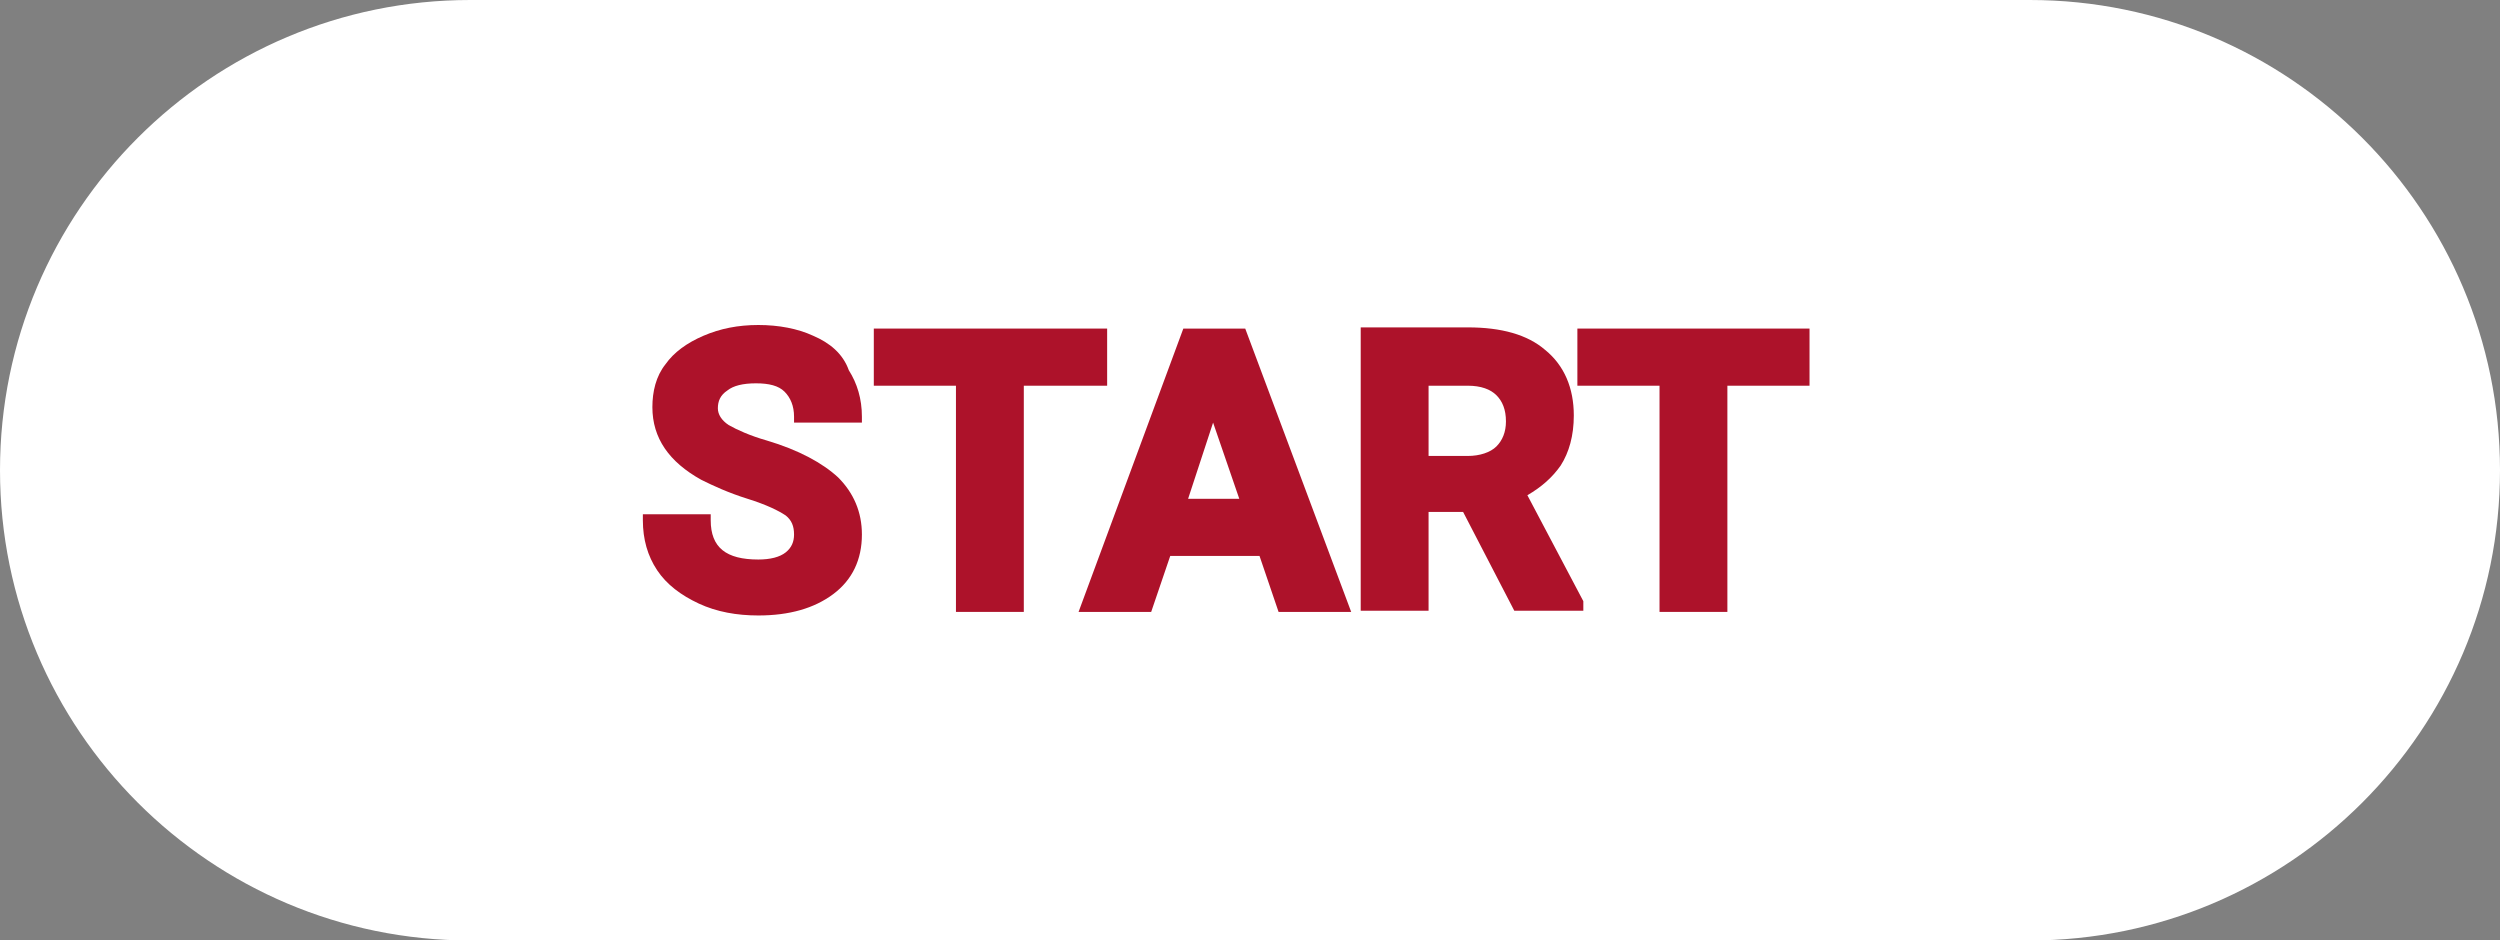
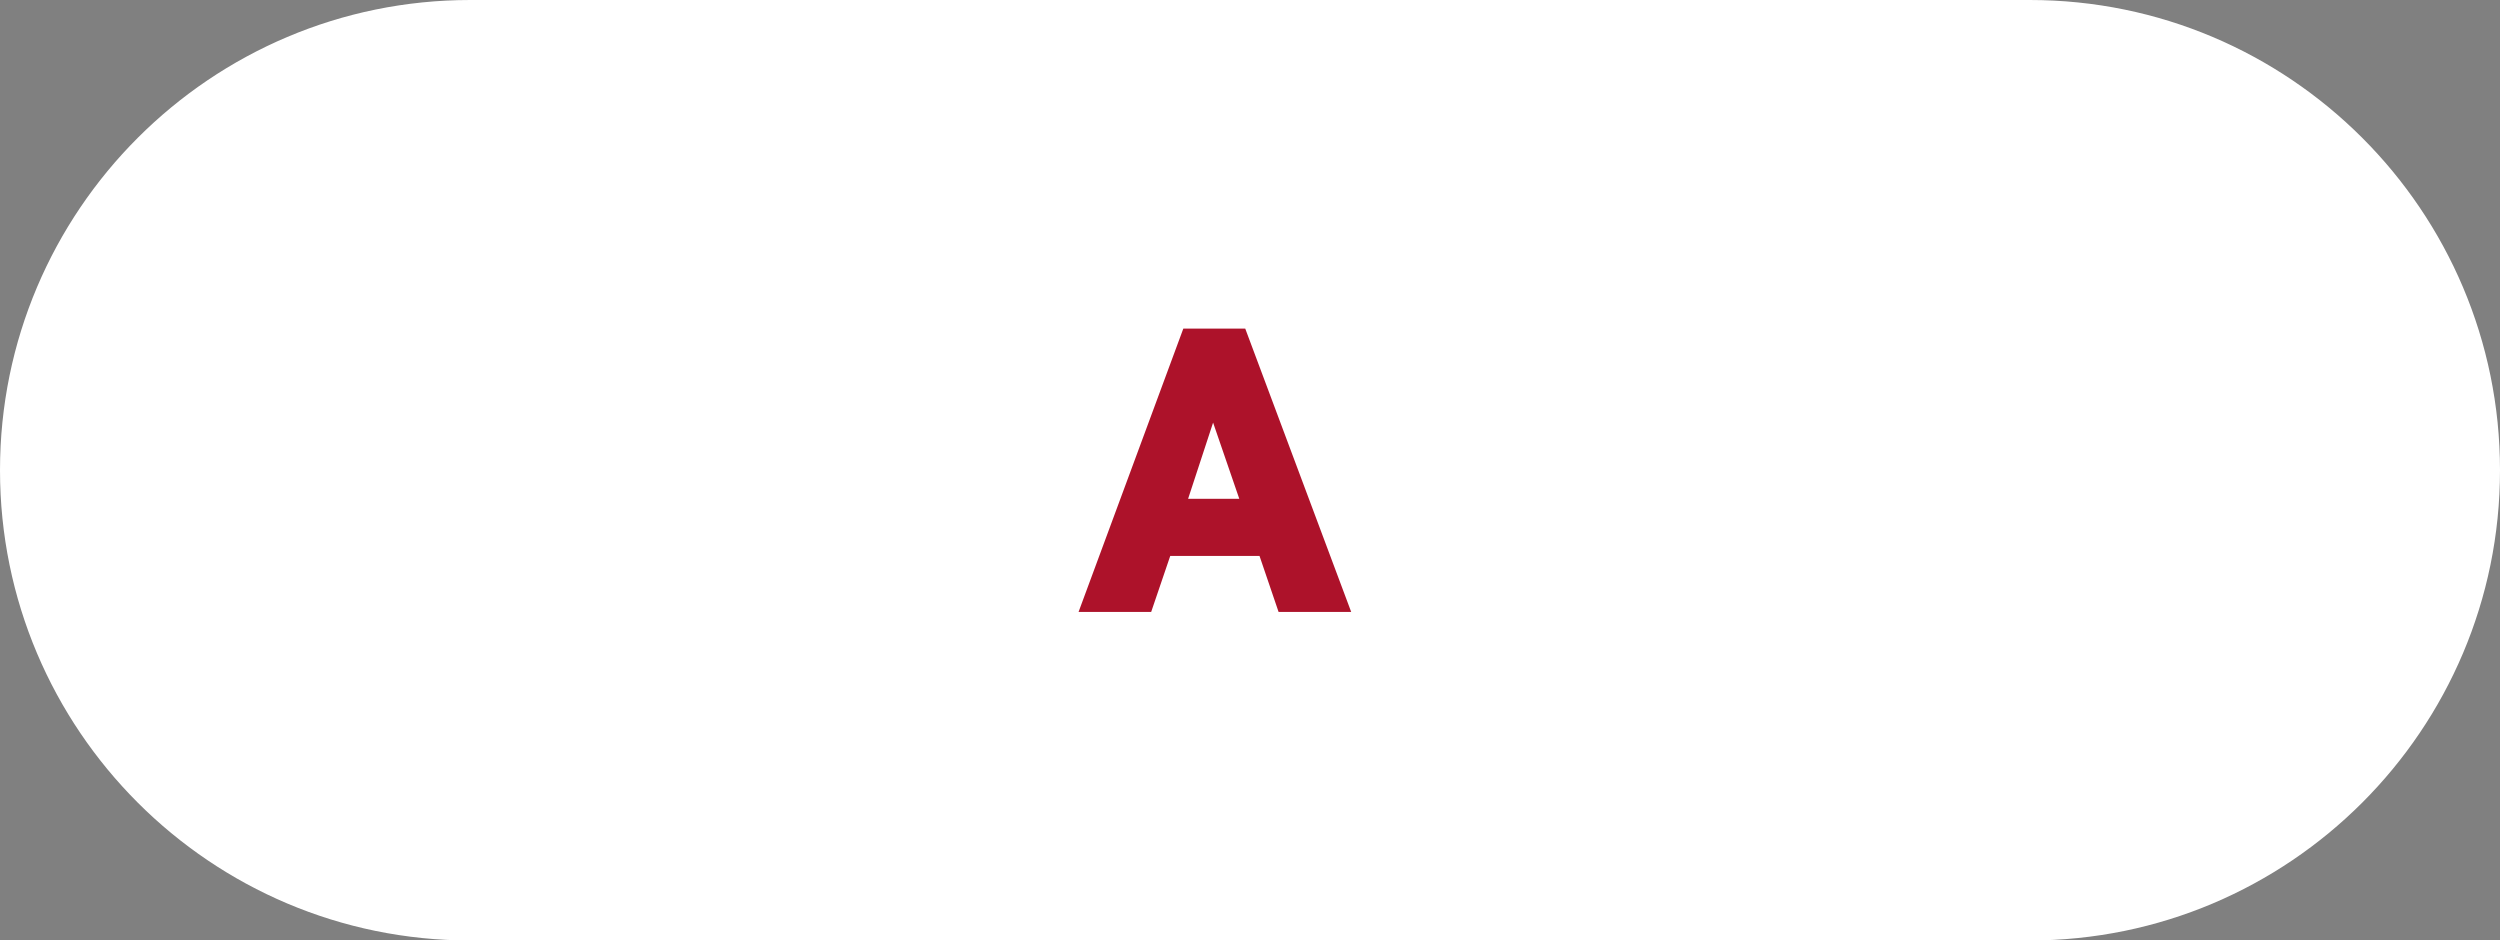
<svg xmlns="http://www.w3.org/2000/svg" version="1.1" id="Layer_1" x="0px" y="0px" viewBox="0 0 210 79" style="enable-background:new 0 0 210 79;" xml:space="preserve">
  <rect x="0" y="0" width="210" height="79" fill="#808080" stroke="none" />
  <style type="text/css">
	.st0{fill:#FFFFFF;}
	.st1{fill:#AD122A;}
</style>
  <path class="st0" d="M170.5,79h-131C17.7,79,0,61.3,0,39.5l0,0C0,17.7,17.7,0,39.5,0h131C192.3,0,210,17.7,210,39.5l0,0  C210,61.3,192.3,79,170.5,79z" />
  <g>
-     <path class="st1" d="M68.3,28.2c-1.3-0.6-2.9-0.9-4.6-0.9c-1.7,0-3.2,0.3-4.6,0.9c-1.4,0.6-2.5,1.4-3.2,2.4c-0.8,1-1.1,2.3-1.1,3.6   c0,2.6,1.4,4.6,4.1,6.1c1,0.5,2.3,1.1,3.9,1.6c1.6,0.5,2.6,1,3.2,1.4c0.5,0.4,0.7,0.9,0.7,1.6c0,0.6-0.2,1.1-0.7,1.5   c-0.5,0.4-1.3,0.6-2.3,0.6c-2.7,0-4-1-4-3.3v-0.5h-5.7v0.5c0,1.6,0.4,3,1.2,4.2c0.8,1.2,2,2.1,3.5,2.8c1.5,0.7,3.2,1,5,1   c2.6,0,4.7-0.6,6.3-1.8c1.6-1.2,2.4-2.9,2.4-5c0-1.9-0.7-3.5-2-4.8c-1.3-1.2-3.3-2.3-6-3.1c-1.4-0.4-2.5-0.9-3.2-1.3   c-0.6-0.4-0.9-0.9-0.9-1.4c0-0.6,0.2-1.1,0.8-1.5c0.5-0.4,1.3-0.6,2.4-0.6c1.1,0,1.9,0.2,2.4,0.7c0.5,0.5,0.8,1.2,0.8,2.1v0.5h5.7   v-0.5c0-1.5-0.4-2.8-1.1-3.9C70.8,29.7,69.7,28.8,68.3,28.2z" />
-     <polygon class="st1" points="93,27.6 73.4,27.6 73.4,32.4 80.3,32.4 80.3,51.4 86,51.4 86,32.4 93,32.4  " />
    <path class="st1" d="M99.4,27.6l-8.8,23.8h6.1l1.6-4.7h7.5l1.6,4.7h6.1l-8.9-23.8H99.4z M104.1,41.9h-4.3l2.1-6.4L104.1,41.9z" />
-     <path class="st1" d="M131.1,39.1c0.7-1.1,1.1-2.5,1.1-4.2c0-2.3-0.8-4.2-2.4-5.5c-1.5-1.3-3.7-1.9-6.5-1.9h-9v23.8h5.7V43h2.9   l4.3,8.3h5.8v-0.8l-4.7-8.9C129.5,40.9,130.4,40.1,131.1,39.1z M120,32.4h3.3c1.1,0,1.9,0.3,2.4,0.8c0.5,0.5,0.8,1.2,0.8,2.2   c0,0.9-0.3,1.6-0.8,2.1c-0.5,0.5-1.4,0.8-2.4,0.8H120V32.4z" />
-     <polygon class="st1" points="132.5,27.6 132.5,32.4 139.4,32.4 139.4,51.4 145.1,51.4 145.1,32.4 152,32.4 152,27.6  " />
  </g>
</svg>